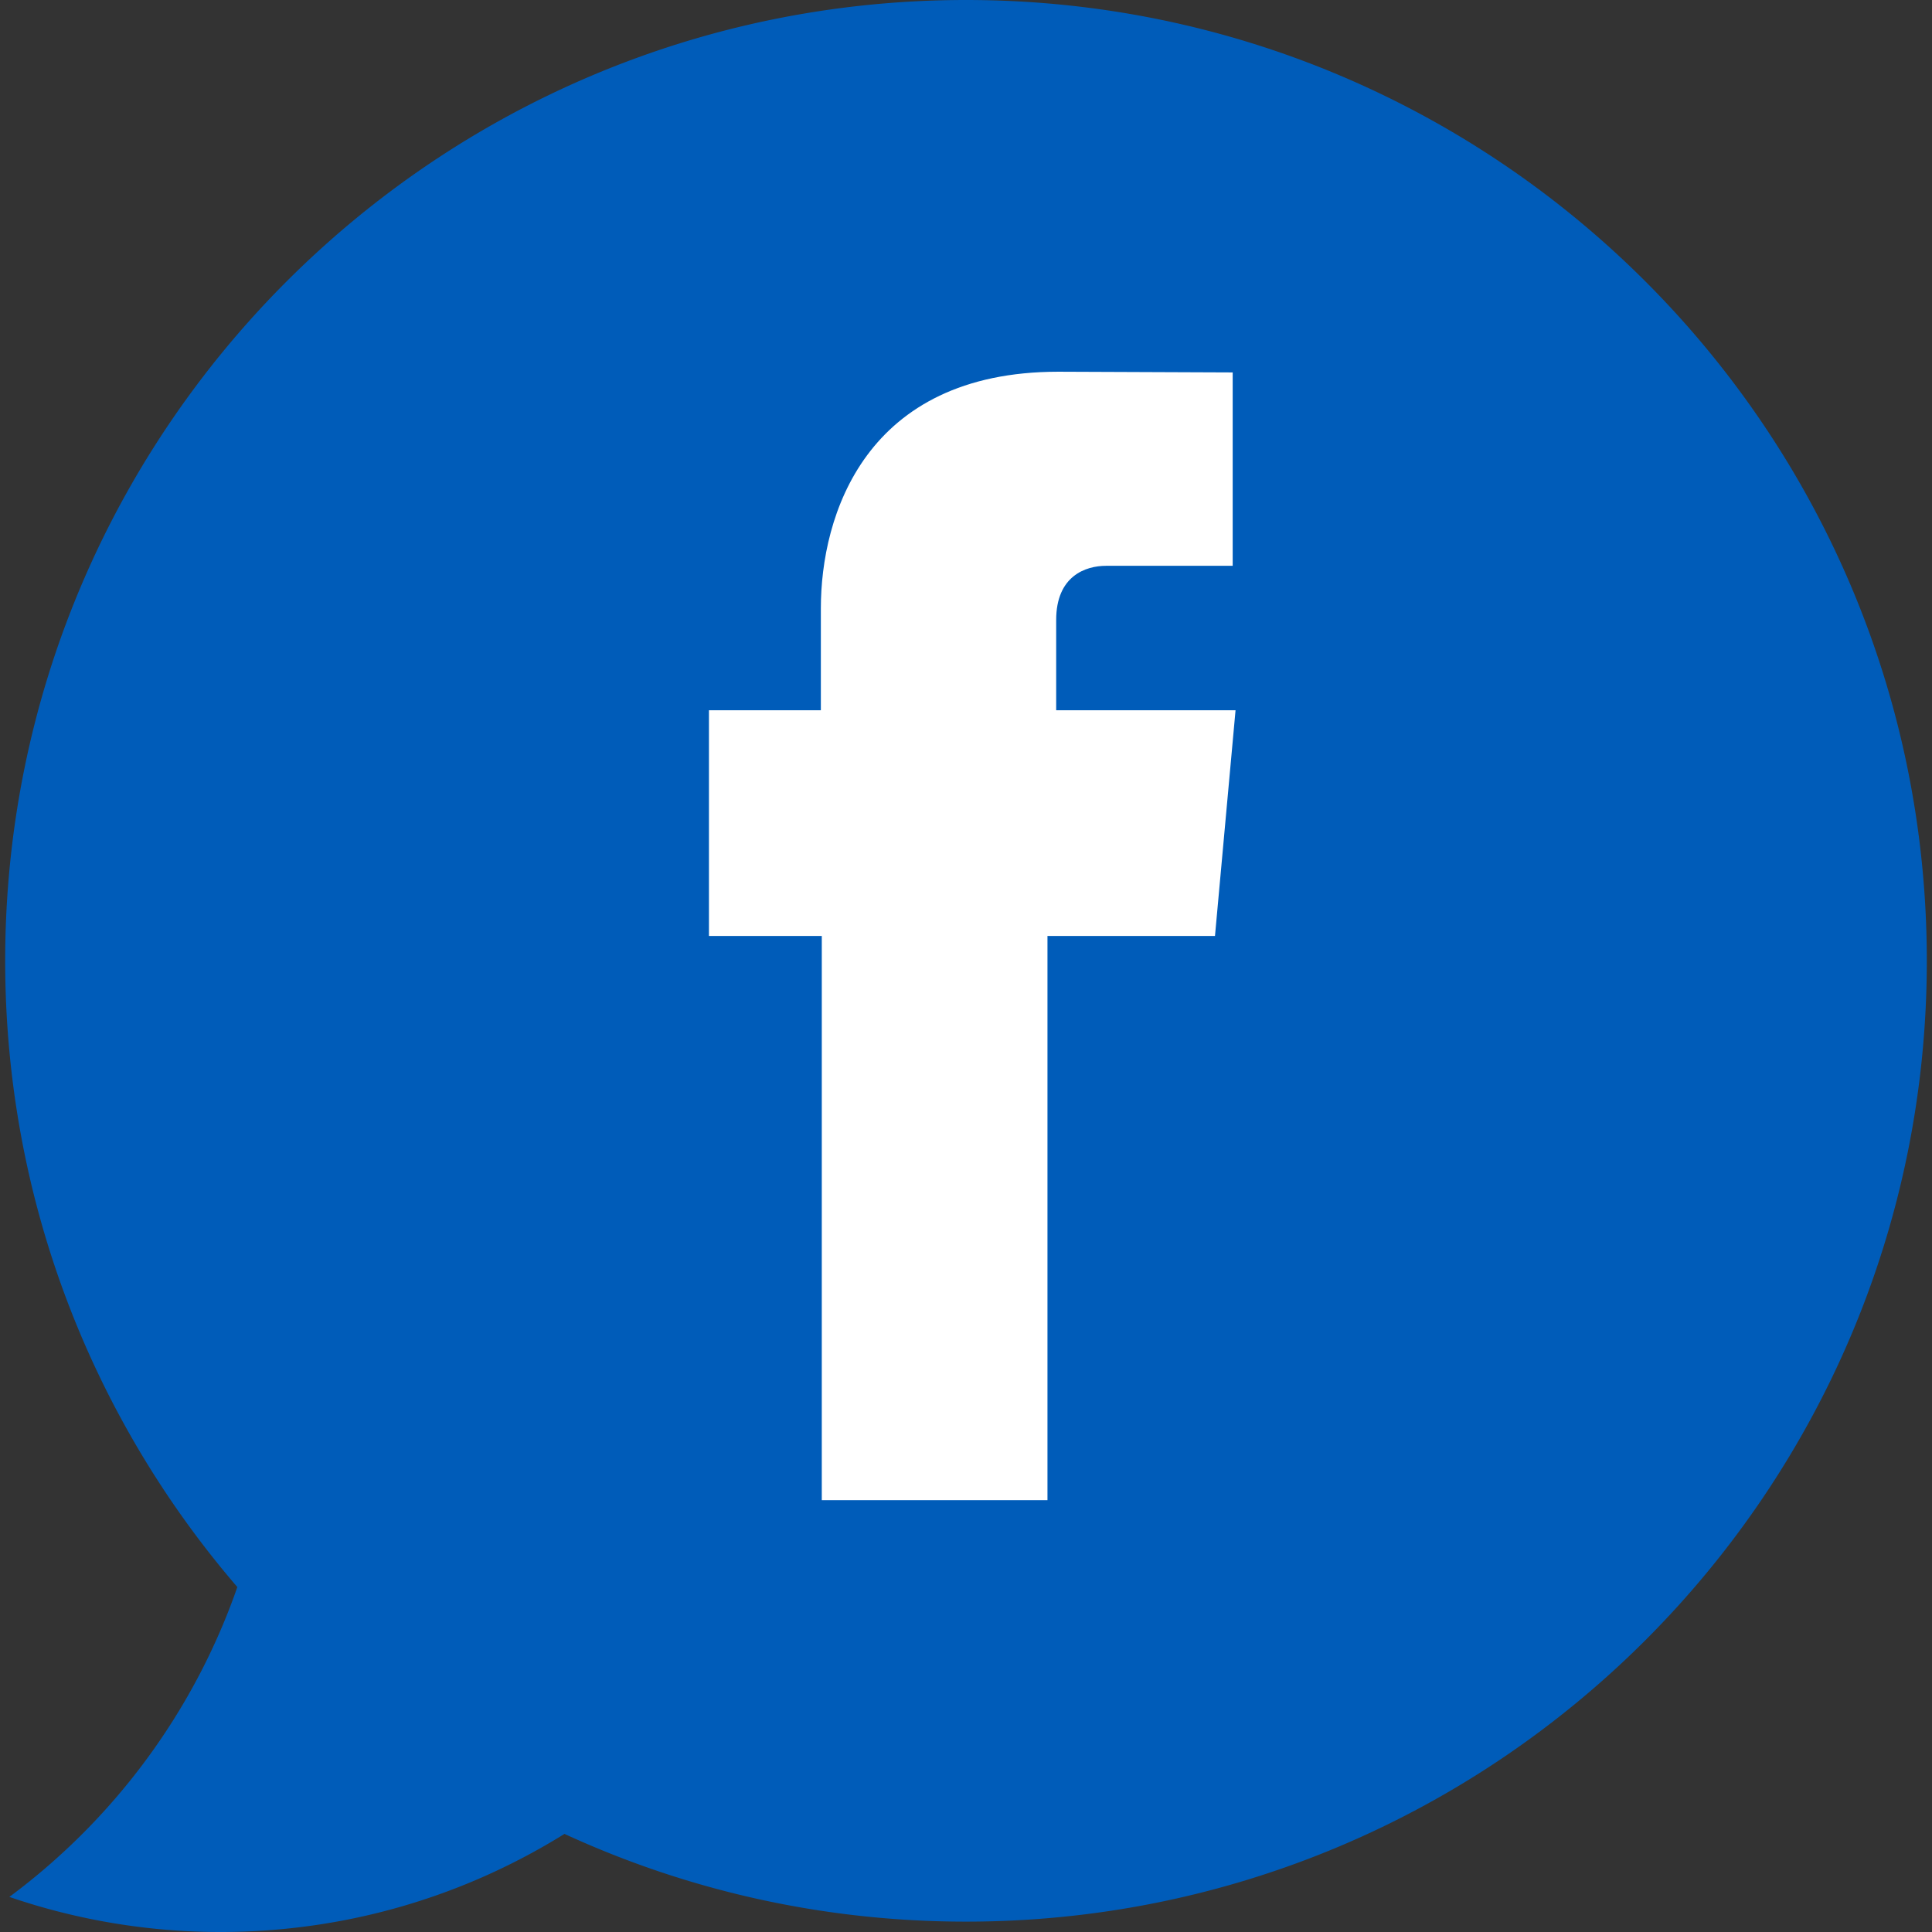
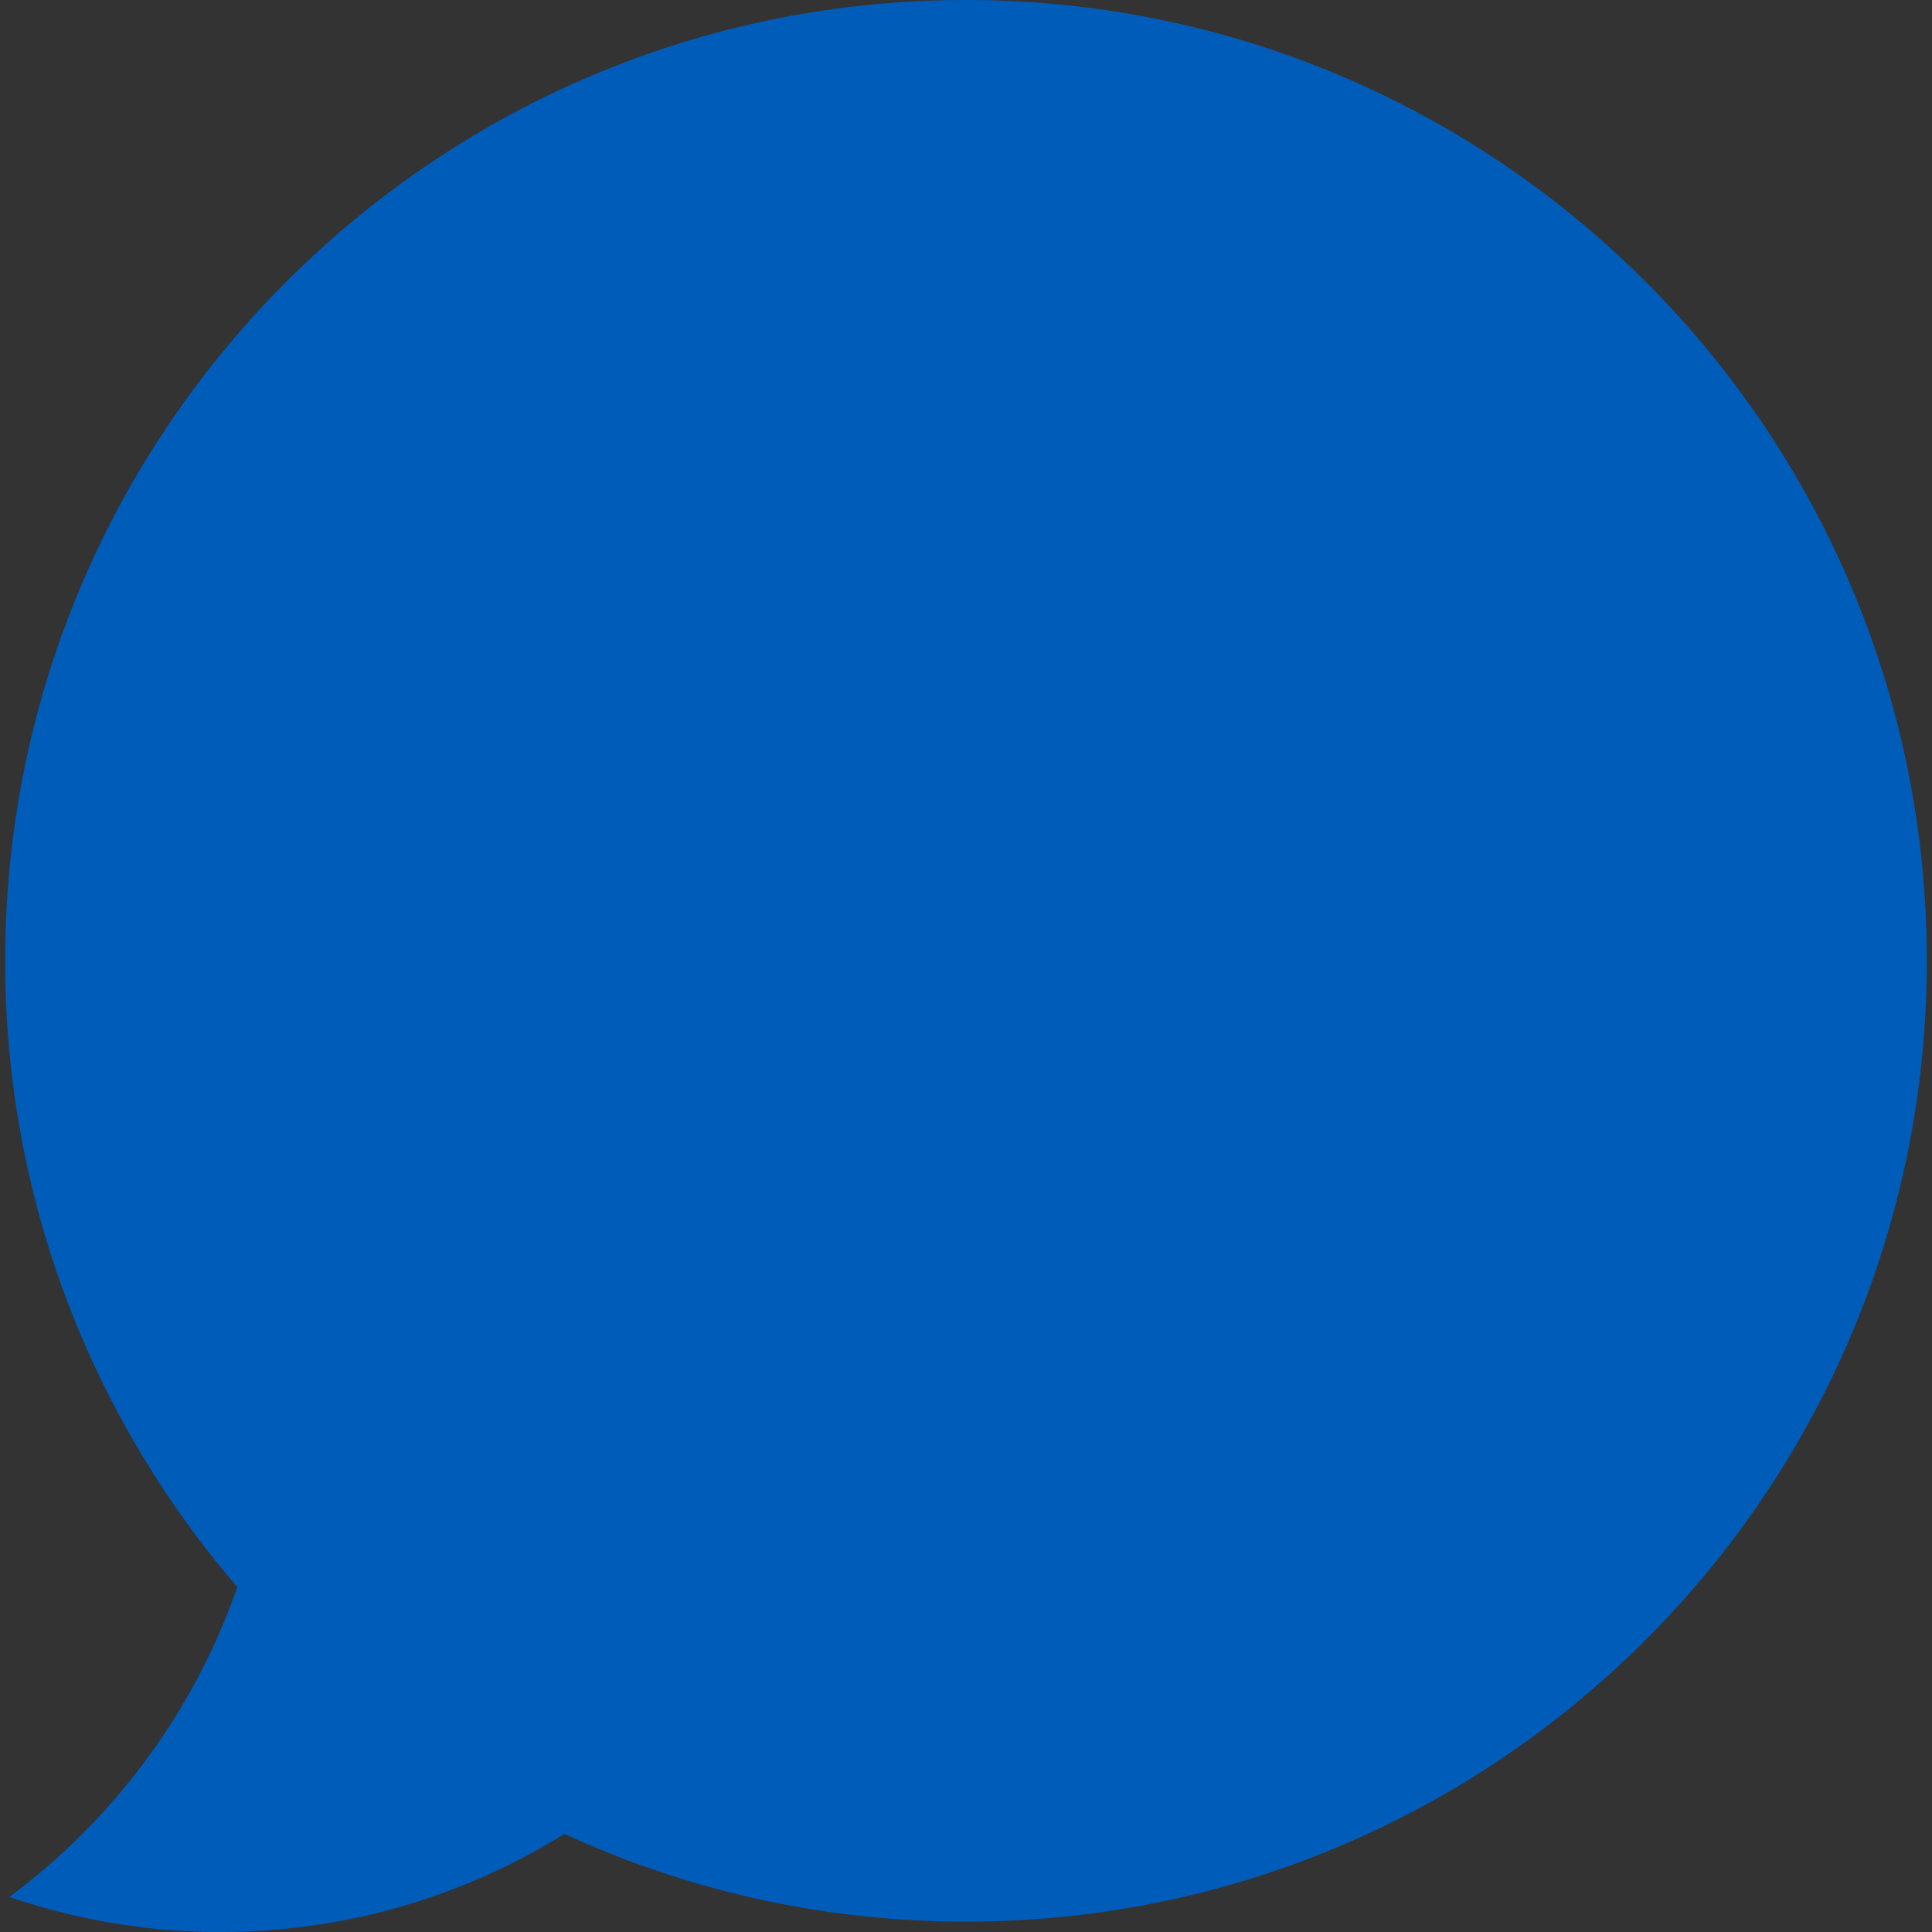
<svg xmlns="http://www.w3.org/2000/svg" xml:space="preserve" id="Layer_1" x="0" y="0" style="enable-background:new 0 0 309.142 309.142" version="1.1" viewBox="0 0 309.142 309.142">
  <rect x="0" y="0" width="309.142" height="309.142" fill="#333333" stroke="none" />
  <g>
-     <path d="M154.571 0C69.662 0 .83 68.831.83 153.741c0 38.283 13.997 73.295 37.147 100.207-6.953 19.986-19.807 37.209-36.479 49.581a104.195 104.195 0 0 0 33.757 5.613c20.214 0 39.082-5.751 55.067-15.698 19.551 9.007 41.312 14.039 64.249 14.039 84.909 0 153.741-68.833 153.741-153.742C308.313 68.831 239.48 0 154.571 0z" style="fill:#005cb9" />
+     <path d="M154.571 0C69.662 0 .83 68.831.83 153.741c0 38.283 13.997 73.295 37.147 100.207-6.953 19.986-19.807 37.209-36.479 49.581a104.195 104.195 0 0 0 33.757 5.613c20.214 0 39.082-5.751 55.067-15.698 19.551 9.007 41.312 14.039 64.249 14.039 84.909 0 153.741-68.833 153.741-153.742C308.313 68.831 239.48 0 154.571 0" style="fill:#005cb9" />
    <g>
      <g>
-         <path d="M131.495 240.044h36.112v-90.282h26.804l3.29-36.115h-28.7v-14.44c0-7.037 4.69-8.671 7.984-8.671h20.258V59.593l-27.895-.113c-30.963 0-38.002 23.075-38.002 37.849v16.318H113.44v36.115h18.056l-.001 90.282z" style="fill:#fff" />
-       </g>
+         </g>
    </g>
  </g>
</svg>